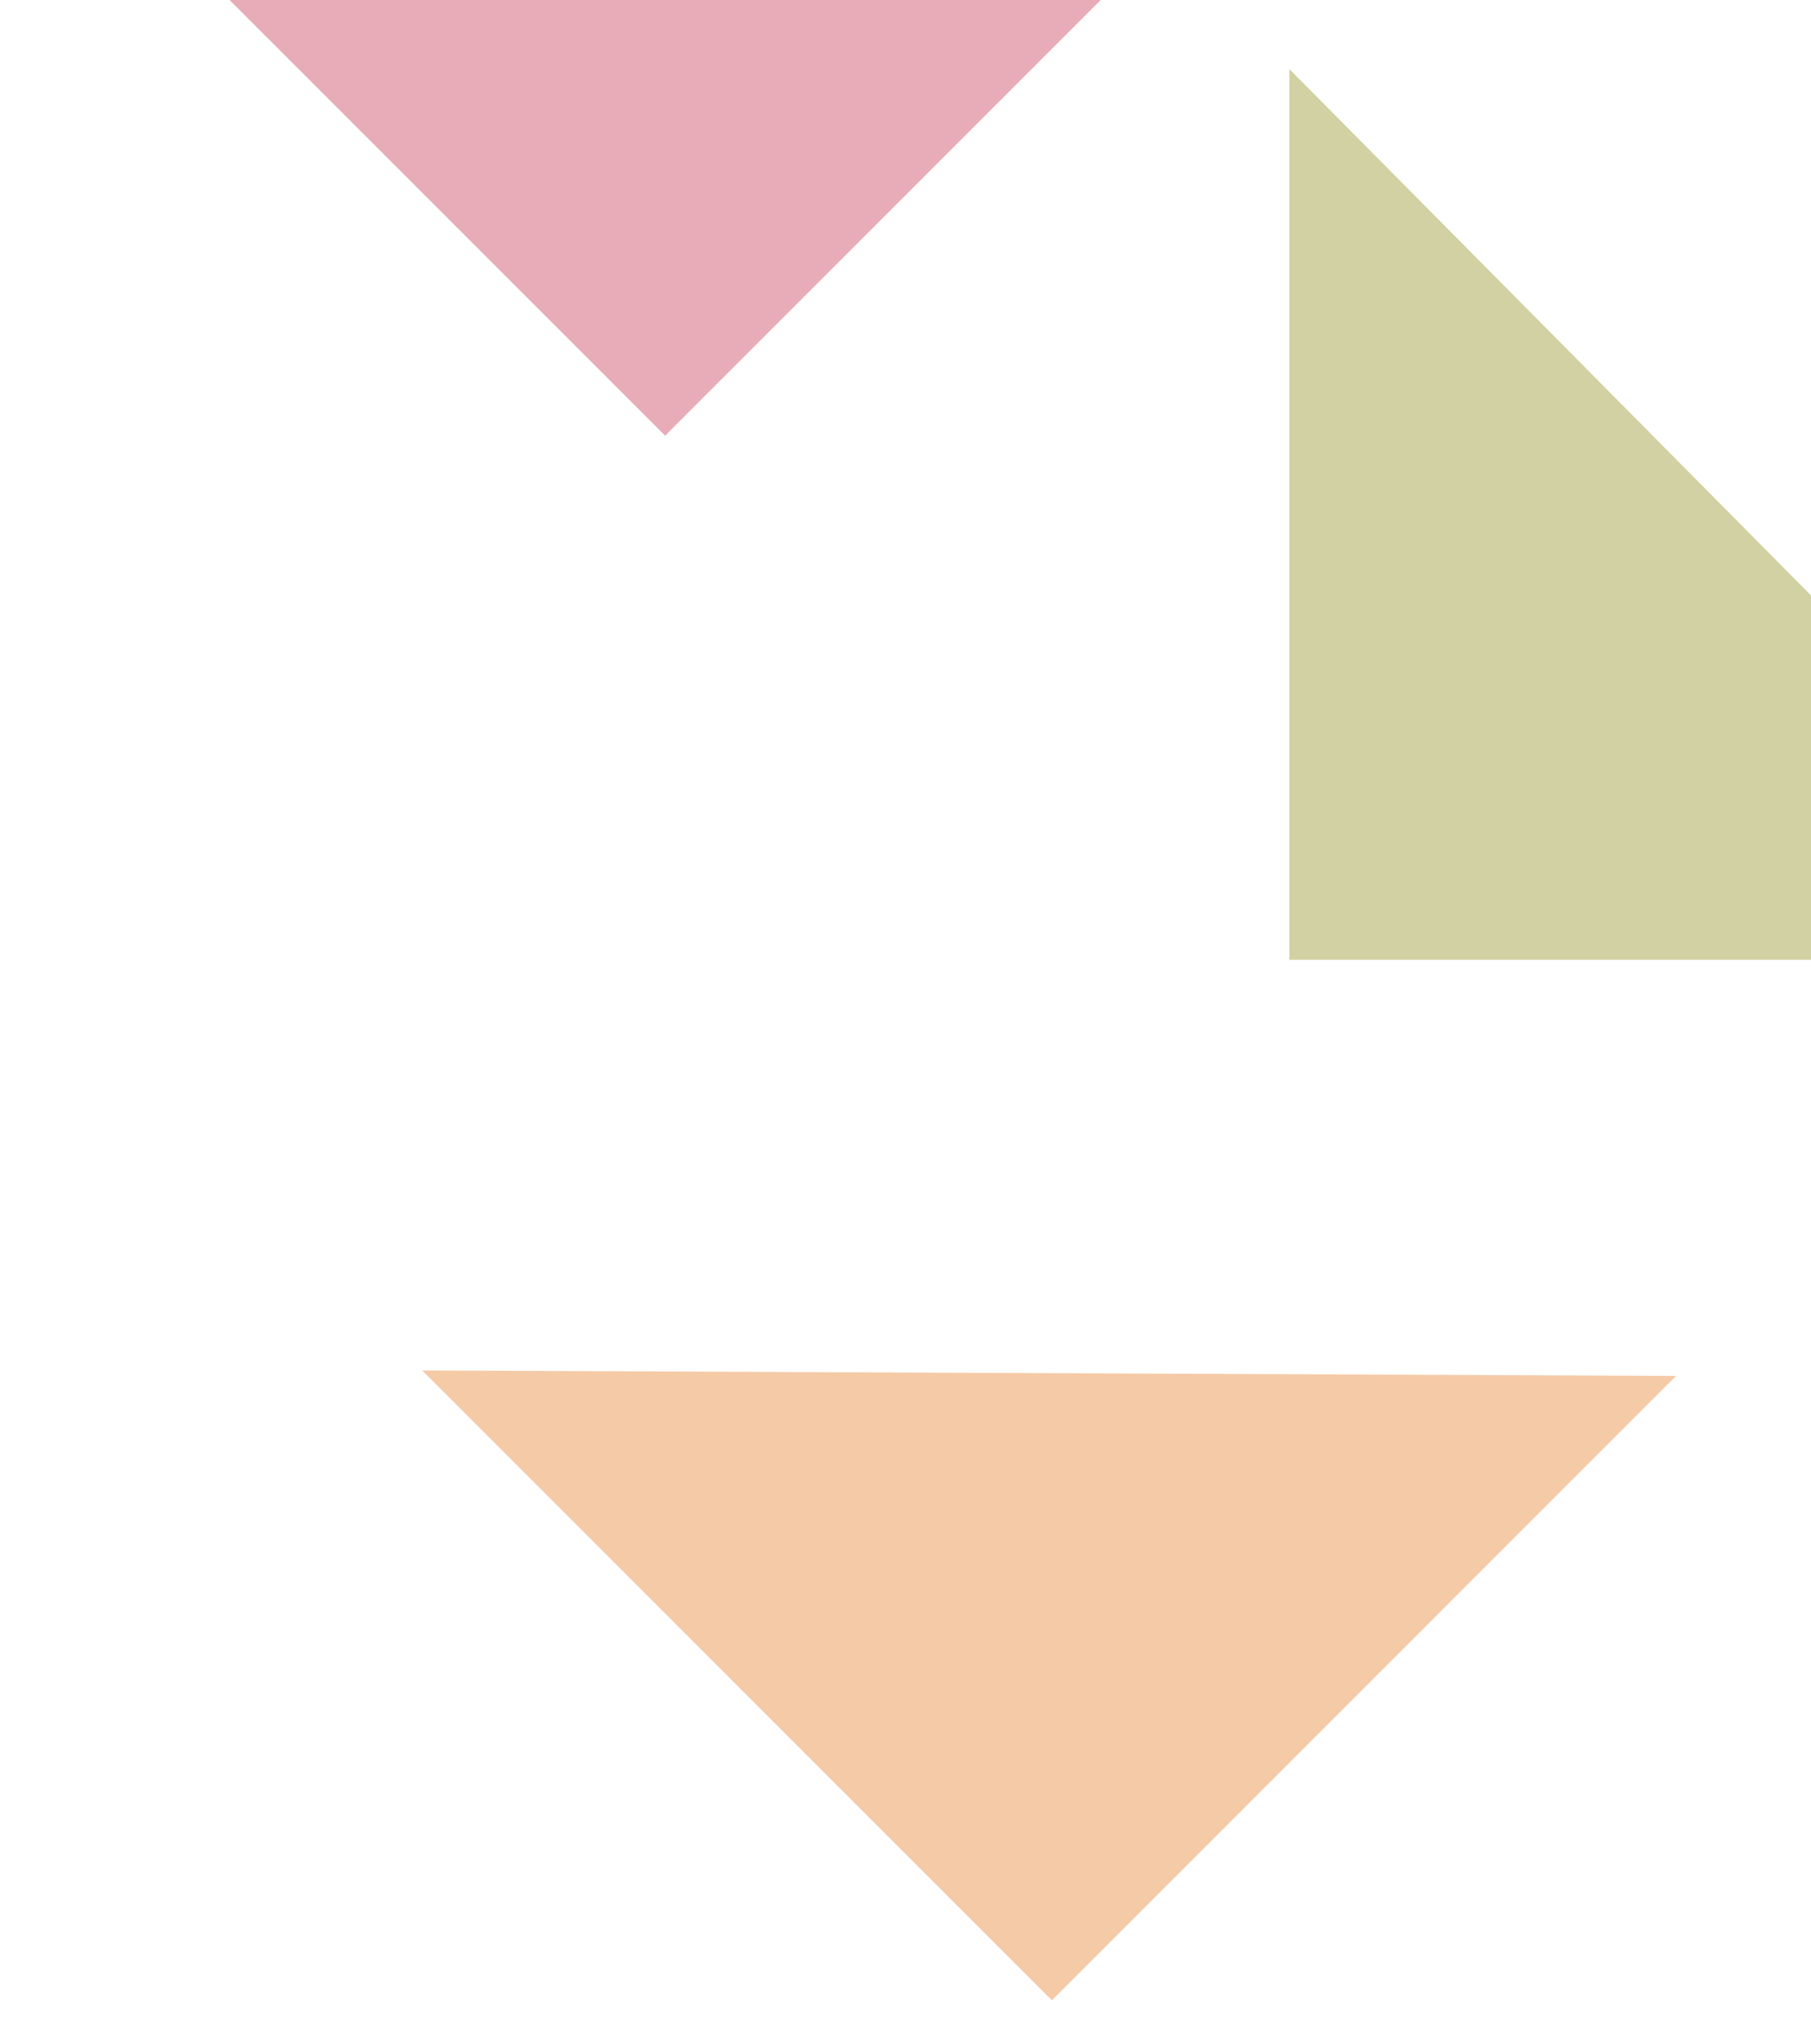
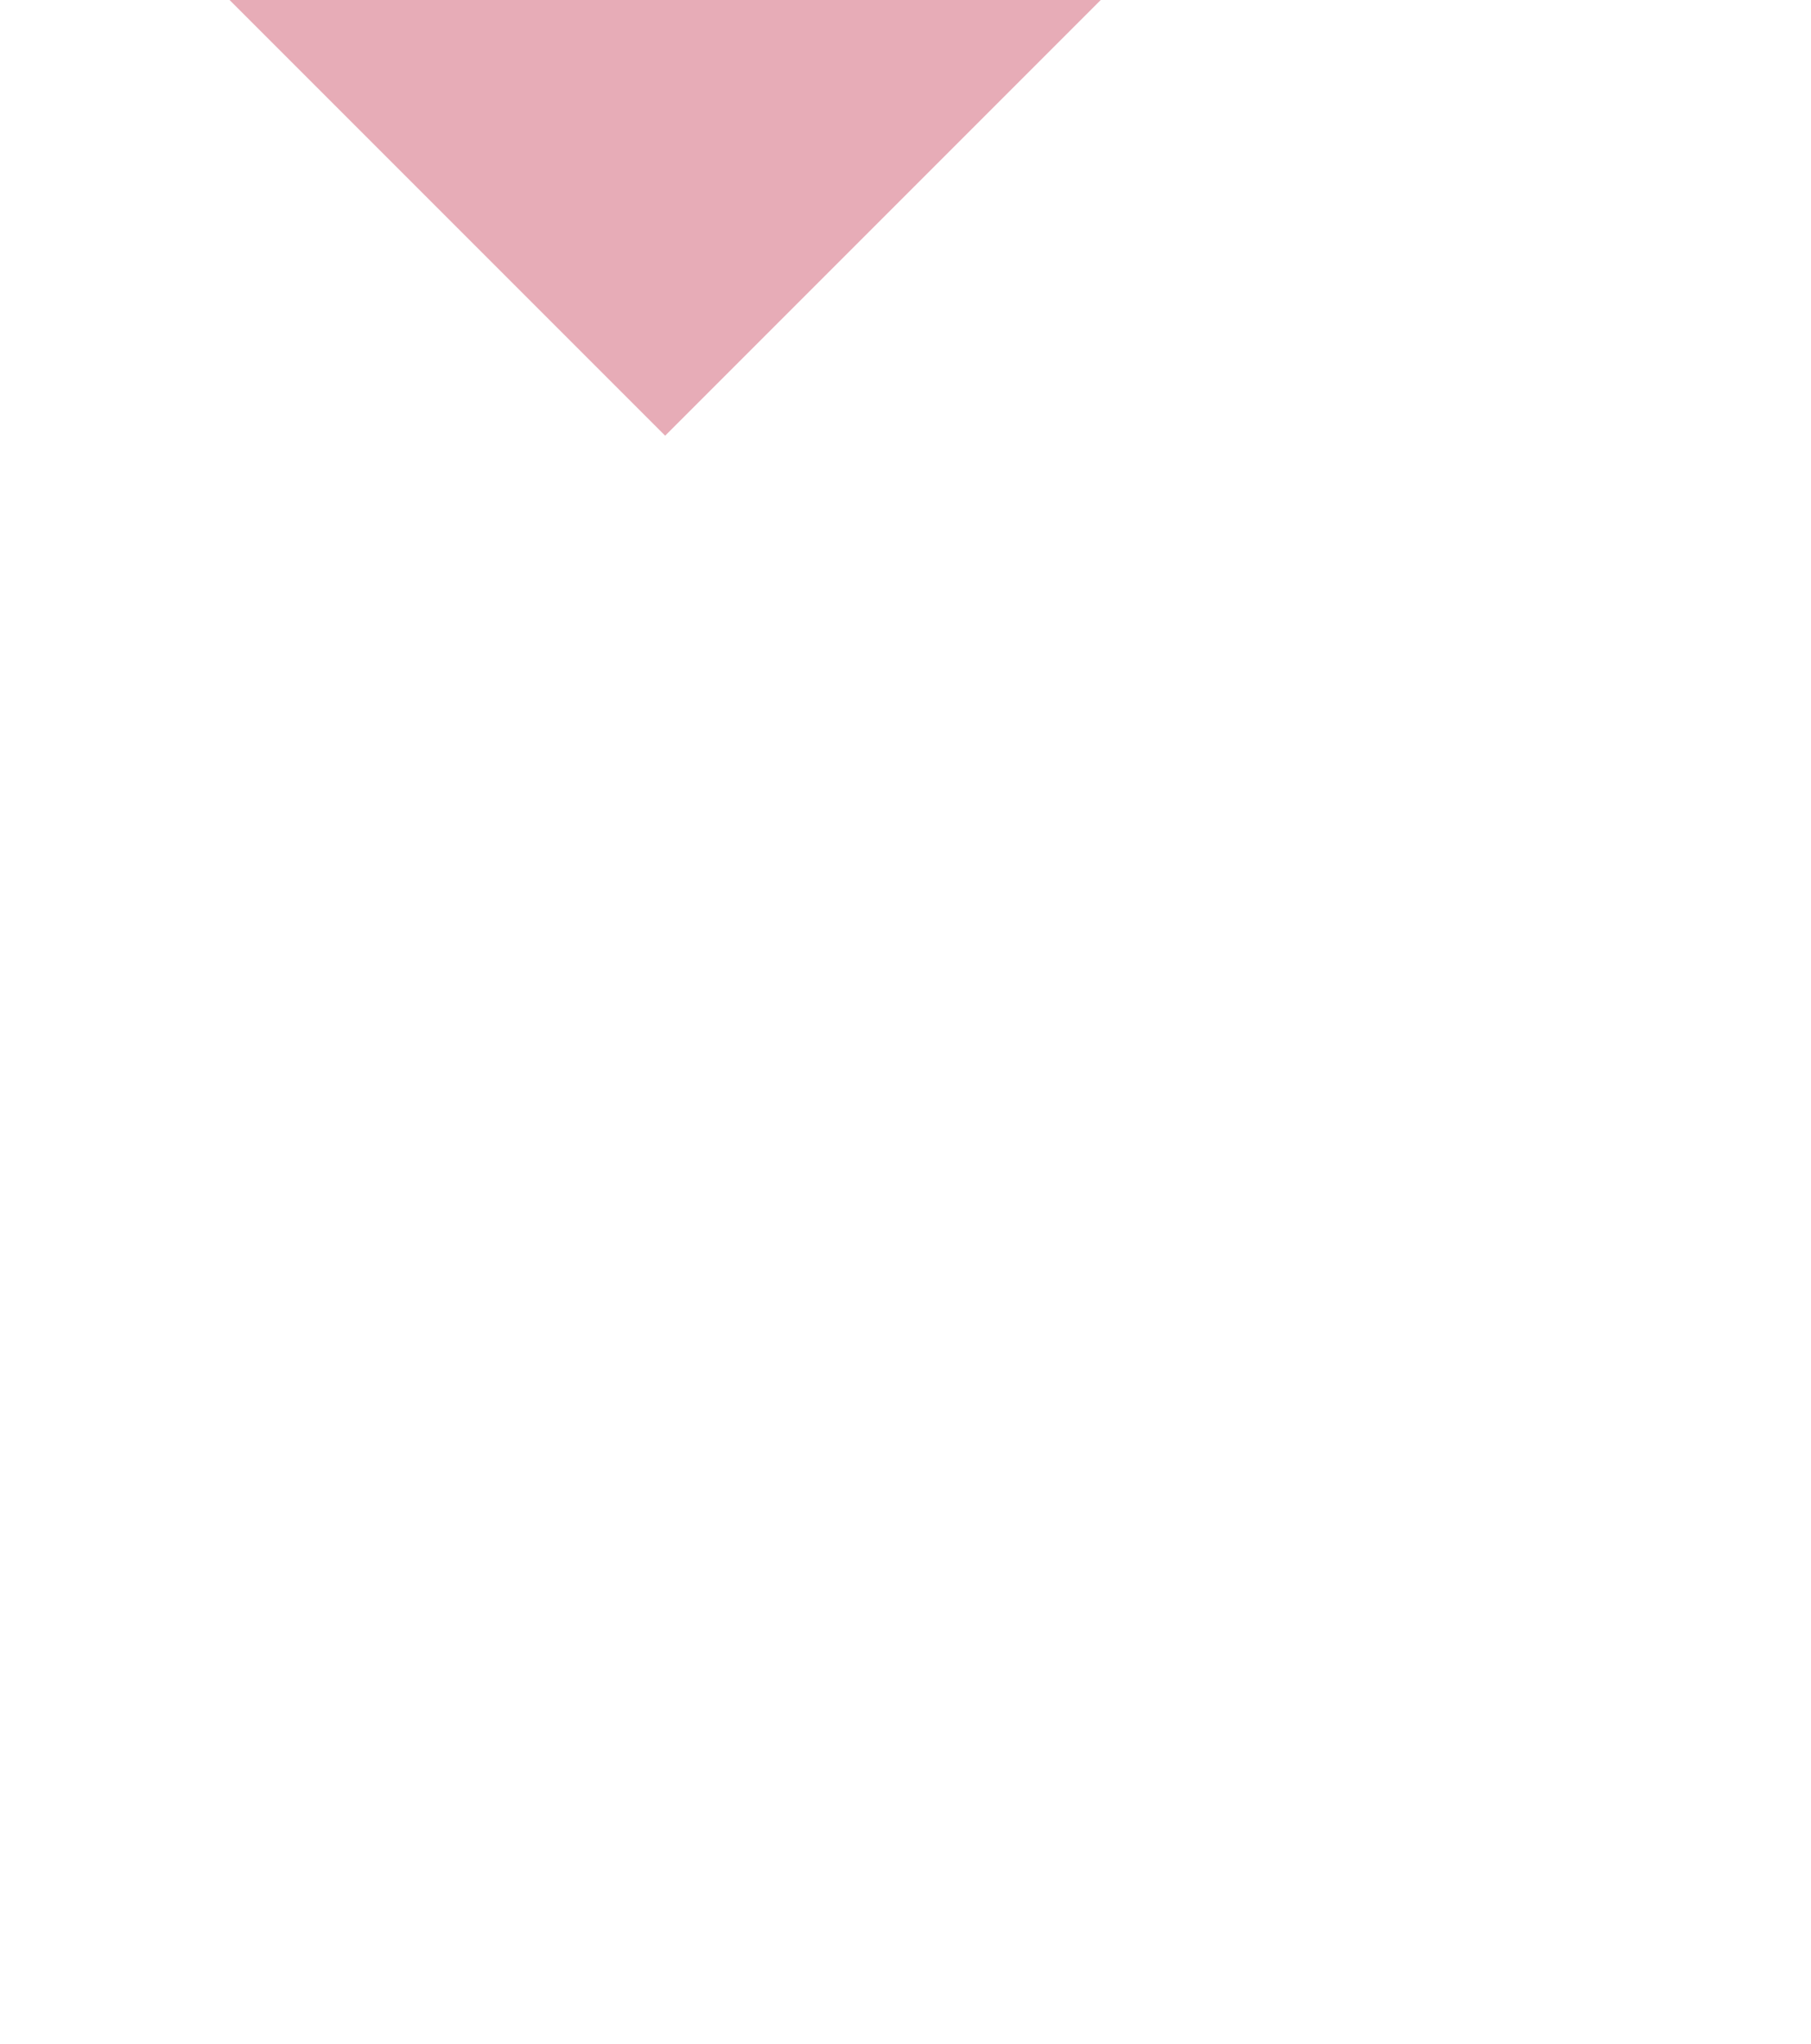
<svg xmlns="http://www.w3.org/2000/svg" width="460" height="519">
  <defs>
    <clipPath id="a">
      <path transform="translate(946 207.869)" fill="#fff" stroke="#707070" d="M0 0h460v519H0z" />
    </clipPath>
  </defs>
  <g transform="translate(-946 -207.869)" clip-path="url(#a)">
    <path d="M1273.51 159.95l-318.507-1.389 159.948 159.948z" fill="#be1938" opacity=".36" />
-     <path d="M1371.737 557.282l-318.506-1.389 159.948 159.948z" fill="#e46c0a" opacity=".36" />
-     <path d="M1497.745 451.612l-224.236-226.2v226.2z" fill="olive" opacity=".36" />
  </g>
</svg>